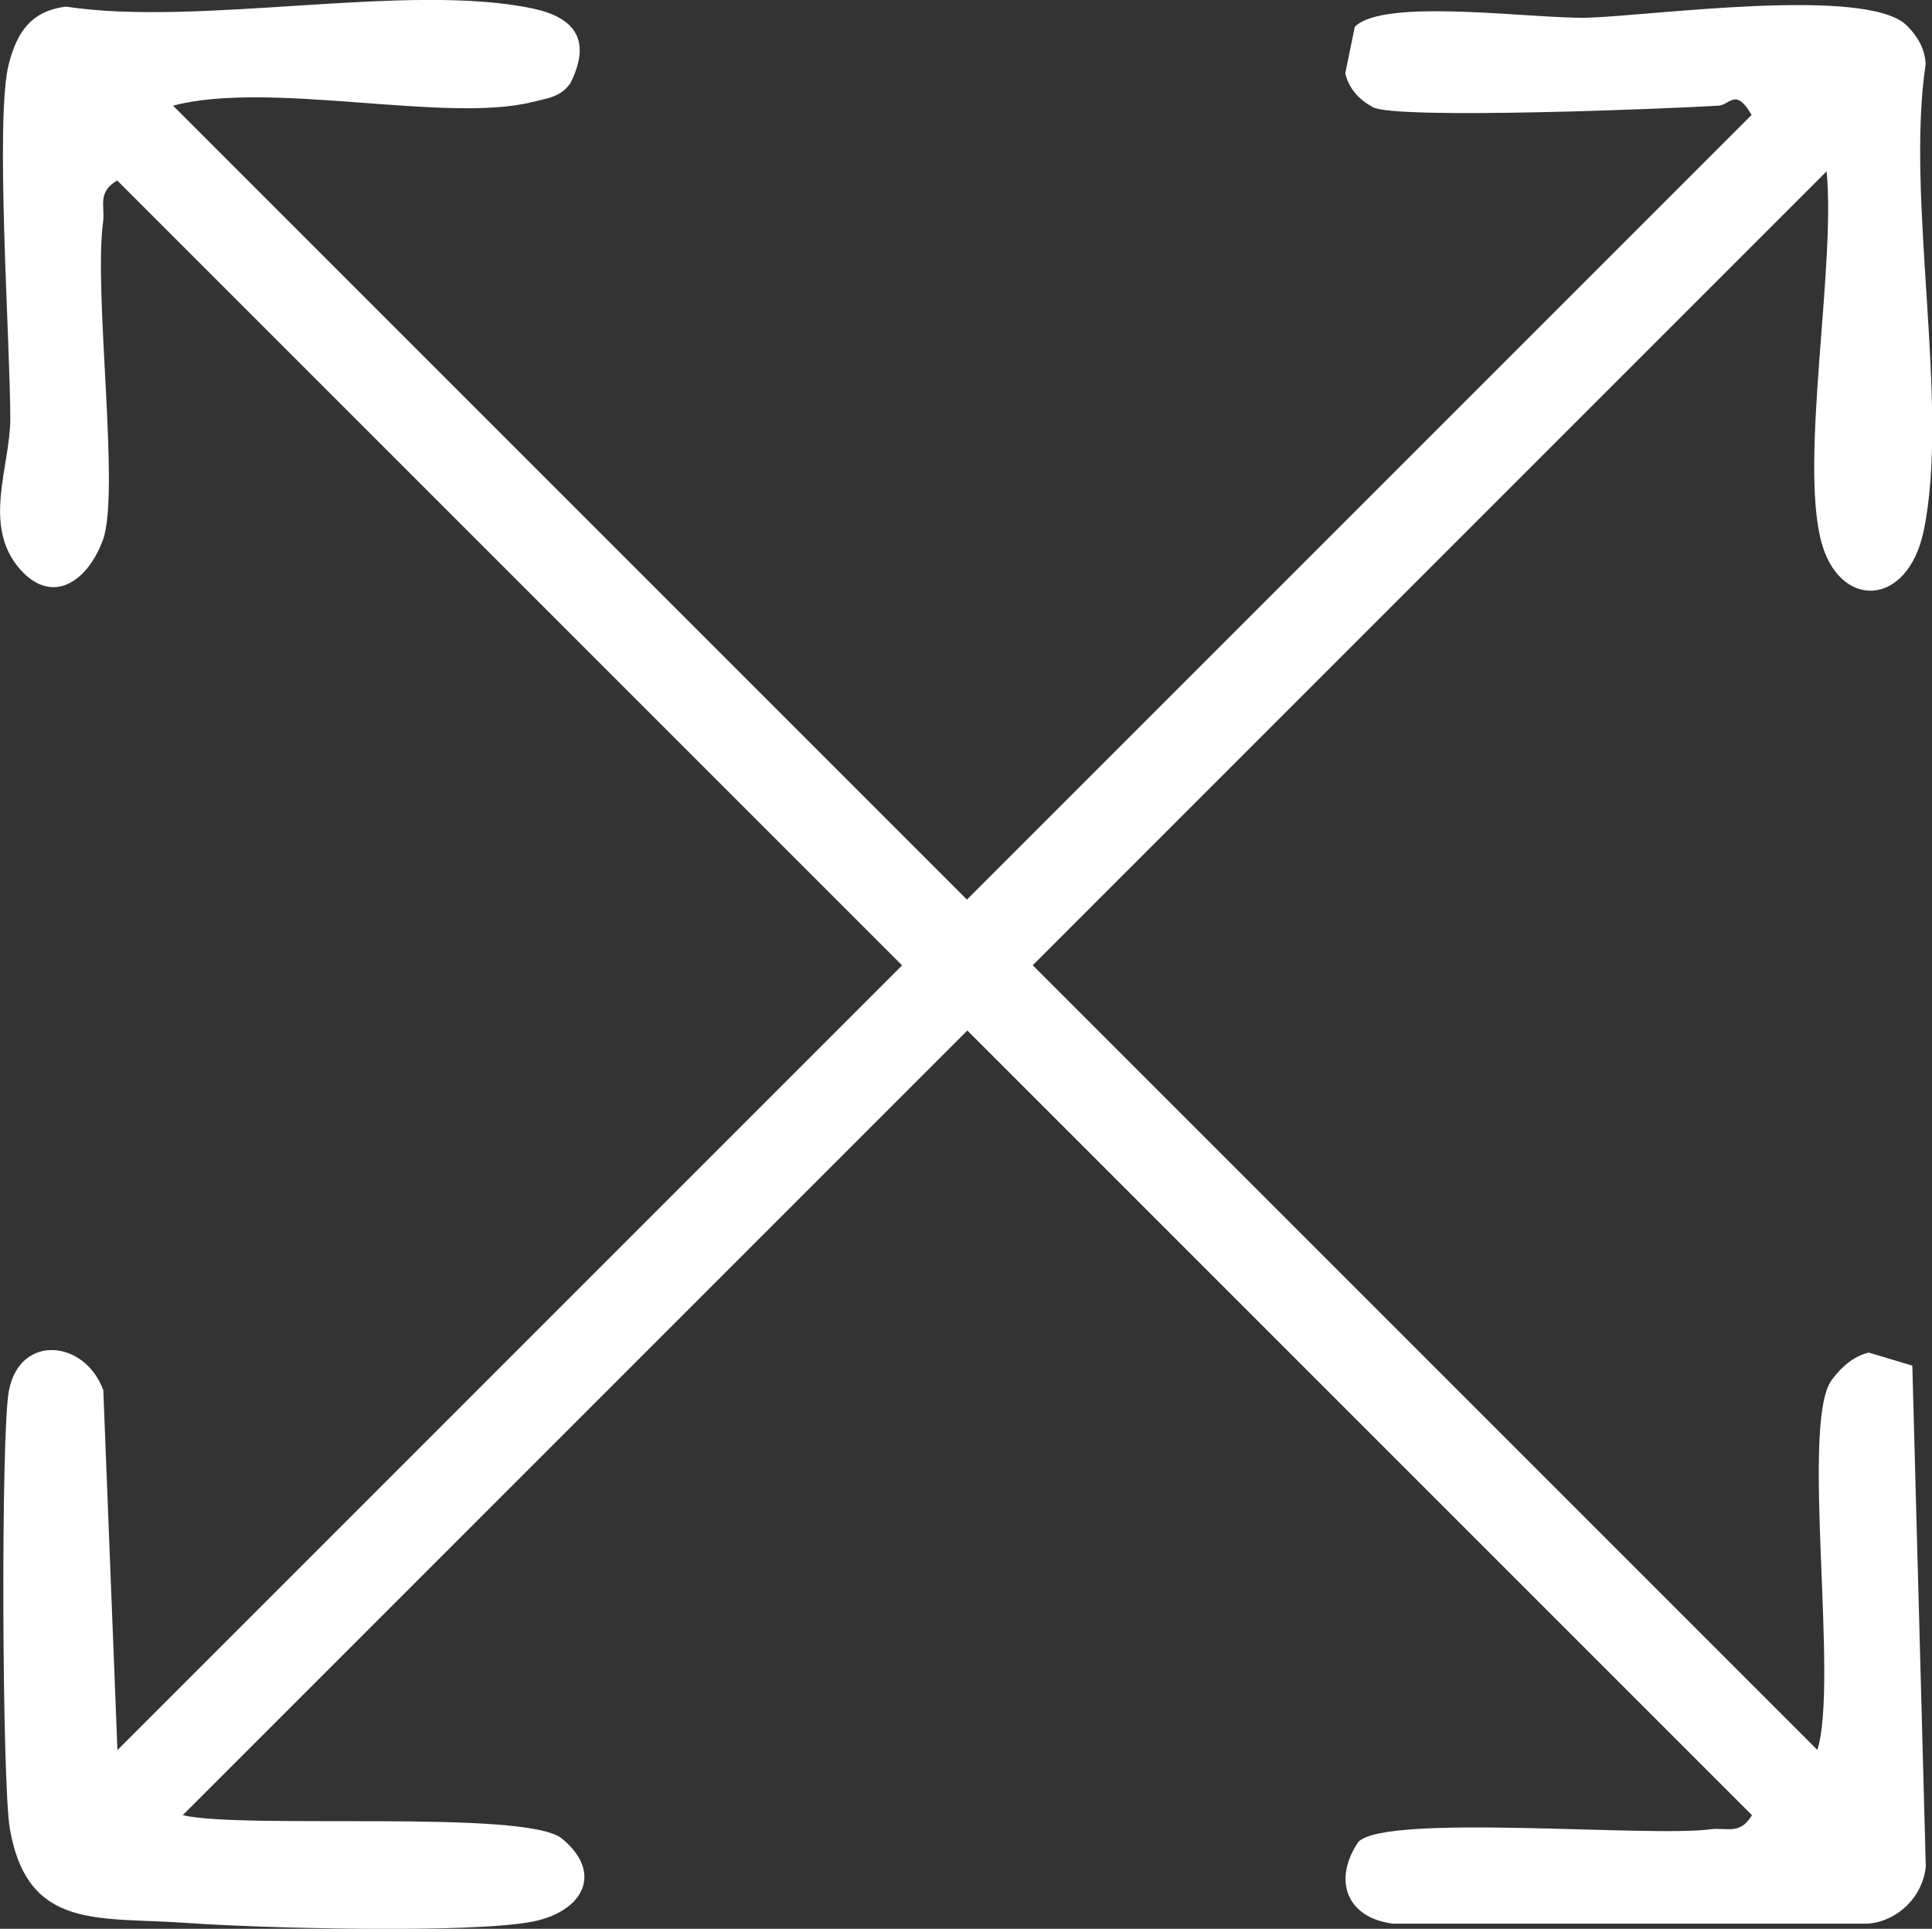
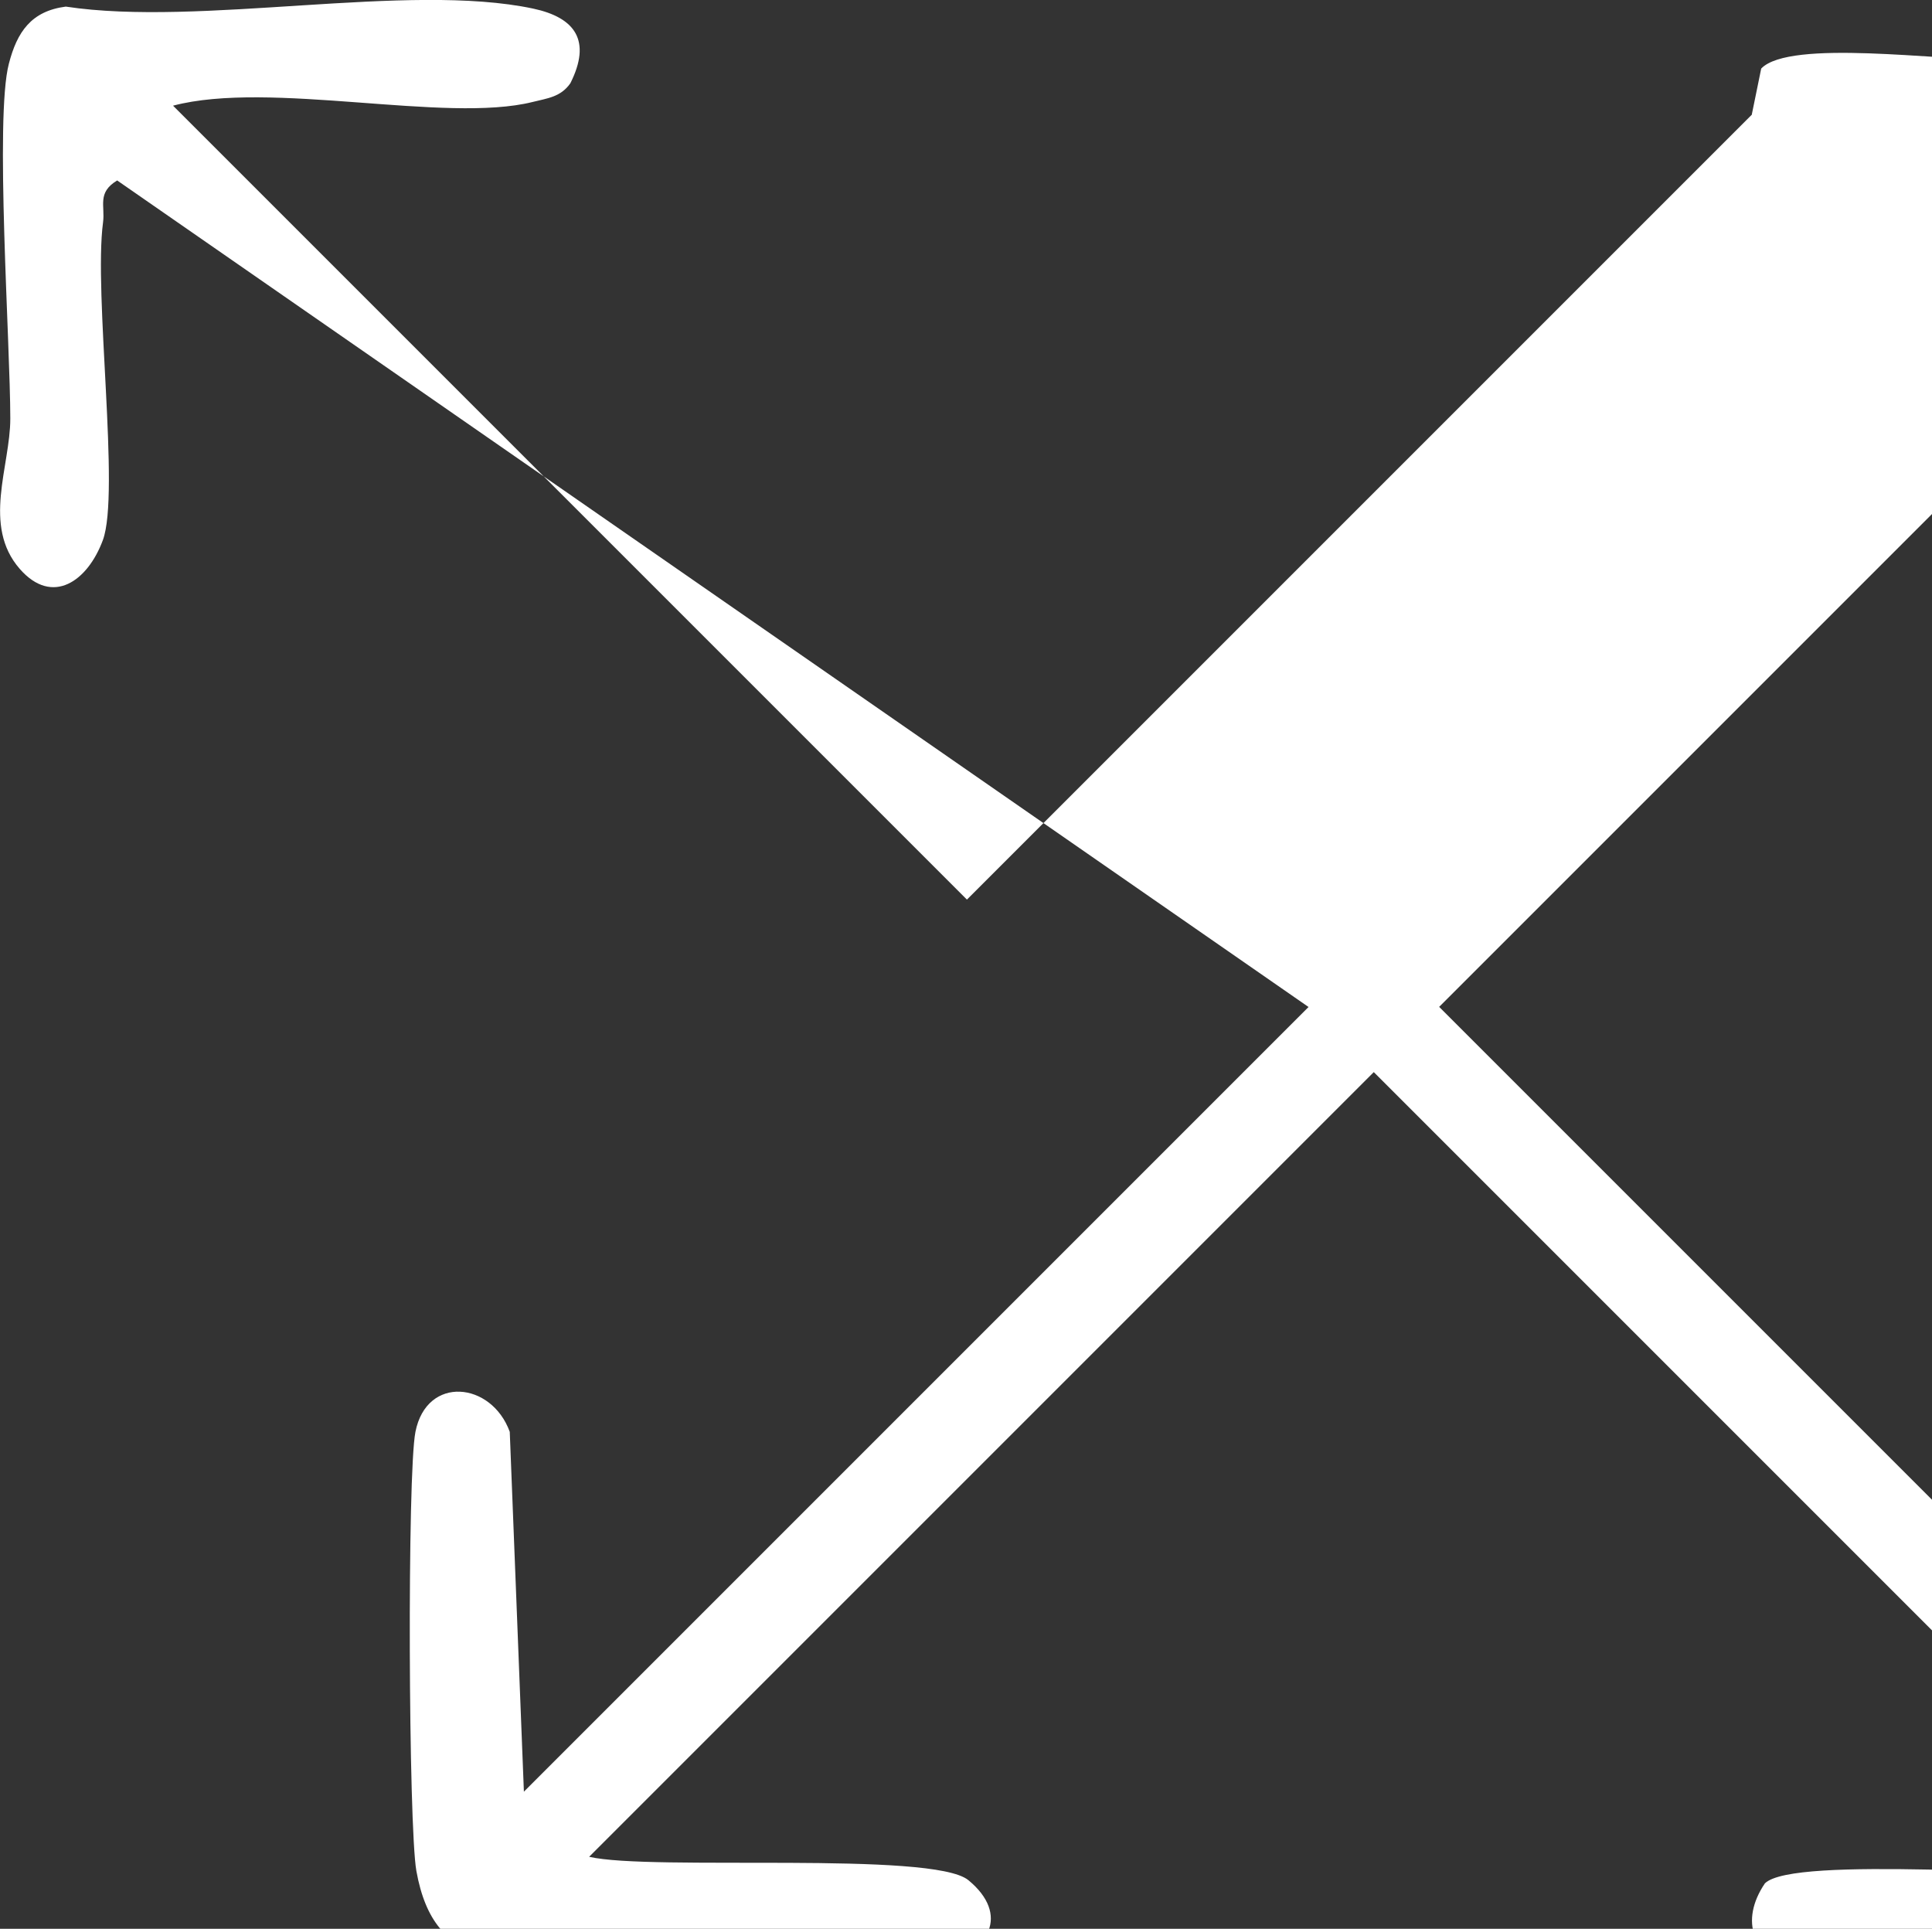
<svg xmlns="http://www.w3.org/2000/svg" viewBox="0 0 146.26 146.01" data-name="Layer 2" id="Layer_2">
  <rect x="0" y="0" width="146.26" height="146.01" fill="#333333" stroke="none" />
  <defs>
    <style>
      .cls-1 {
        fill: #fff;
      }
    </style>
  </defs>
  <g data-name="Layer 1" id="Layer_1-2">
    <g data-name="4-way stretch" id="_4-way_stretch">
-       <path d="M132.61,8.71c-1.22-2.11-1.62-.77-2.52-.71-3.68.23-24.45,1.07-26.17.11-1.05-.59-1.78-1.37-2.08-2.55l.72-3.52c2.16-2.26,13.65-.58,17.68-.7,4.82-.15,21.11-2.41,24.12.6.81.81,1.36,1.74,1.42,2.91-1.54,10.22,1.84,25.8-.15,35.34-1.23,5.86-6.45,5.96-7.78.71-1.59-6.28,1.13-20.83.43-27.93l-60.1,60.1,59.4,59.4c1.63-5.19-1.29-24.76,1.08-27.99.71-.97,1.61-1.79,2.81-2.09l3.3.99,1.02,37.92c-.23,2.26-2.06,4.09-4.32,4.32h-36.05c-3.57-.48-4.5-3.38-2.58-6.2,2.19-2.15,21.94-.32,26.61-.94,1.26-.17,2.26.47,3.18-1.07l-59.4-59.4-59.4,59.4c4.69,1.09,26-.46,28.71,1.77,3.16,2.6,1.62,5.51-2.19,6.28-4.64.93-20.82.5-26.16.11-6.68-.49-12.06.63-13.44-7.09-.6-3.38-.7-30.09-.07-33.24.85-4.3,5.76-3.8,7.14,0l1.07,27.24,59.4-59.4L8.87,13.66c-1.54.93-.9,1.92-1.07,3.18-.72,5.4,1.3,20.48-.01,24.04-1.15,3.12-3.82,5.01-6.29,2.19-2.87-3.28-.72-7.78-.72-11.38,0-5.67-1.18-22.78-.11-26.86C1.29,2.42,2.36.84,4.98.5c10.18,1.55,25.9-1.86,35.38.15,3.18.68,4.44,2.42,2.82,5.65-.73,1.05-1.75,1.14-2.86,1.42-6.58,1.64-19.87-1.66-27.22.28l60.1,60.1,59.4-59.4Z" class="cls-1" />
+       <path d="M132.61,8.71l.72-3.52c2.16-2.26,13.65-.58,17.68-.7,4.82-.15,21.11-2.41,24.12.6.81.81,1.36,1.74,1.42,2.91-1.54,10.22,1.84,25.8-.15,35.34-1.23,5.86-6.45,5.96-7.78.71-1.59-6.28,1.13-20.83.43-27.93l-60.1,60.1,59.4,59.4c1.63-5.19-1.29-24.76,1.08-27.99.71-.97,1.61-1.79,2.81-2.09l3.3.99,1.02,37.92c-.23,2.26-2.06,4.09-4.32,4.32h-36.05c-3.57-.48-4.5-3.38-2.58-6.2,2.19-2.15,21.94-.32,26.61-.94,1.26-.17,2.26.47,3.18-1.07l-59.4-59.4-59.4,59.4c4.69,1.09,26-.46,28.71,1.77,3.16,2.6,1.62,5.51-2.19,6.28-4.64.93-20.82.5-26.16.11-6.68-.49-12.06.63-13.44-7.09-.6-3.38-.7-30.09-.07-33.24.85-4.3,5.76-3.8,7.14,0l1.07,27.24,59.4-59.4L8.87,13.66c-1.54.93-.9,1.92-1.07,3.18-.72,5.4,1.3,20.48-.01,24.04-1.15,3.12-3.82,5.01-6.29,2.19-2.87-3.28-.72-7.78-.72-11.38,0-5.67-1.18-22.78-.11-26.86C1.29,2.42,2.36.84,4.98.5c10.18,1.55,25.9-1.86,35.38.15,3.18.68,4.44,2.42,2.82,5.65-.73,1.05-1.75,1.14-2.86,1.42-6.58,1.64-19.87-1.66-27.22.28l60.1,60.1,59.4-59.4Z" class="cls-1" />
    </g>
  </g>
</svg>